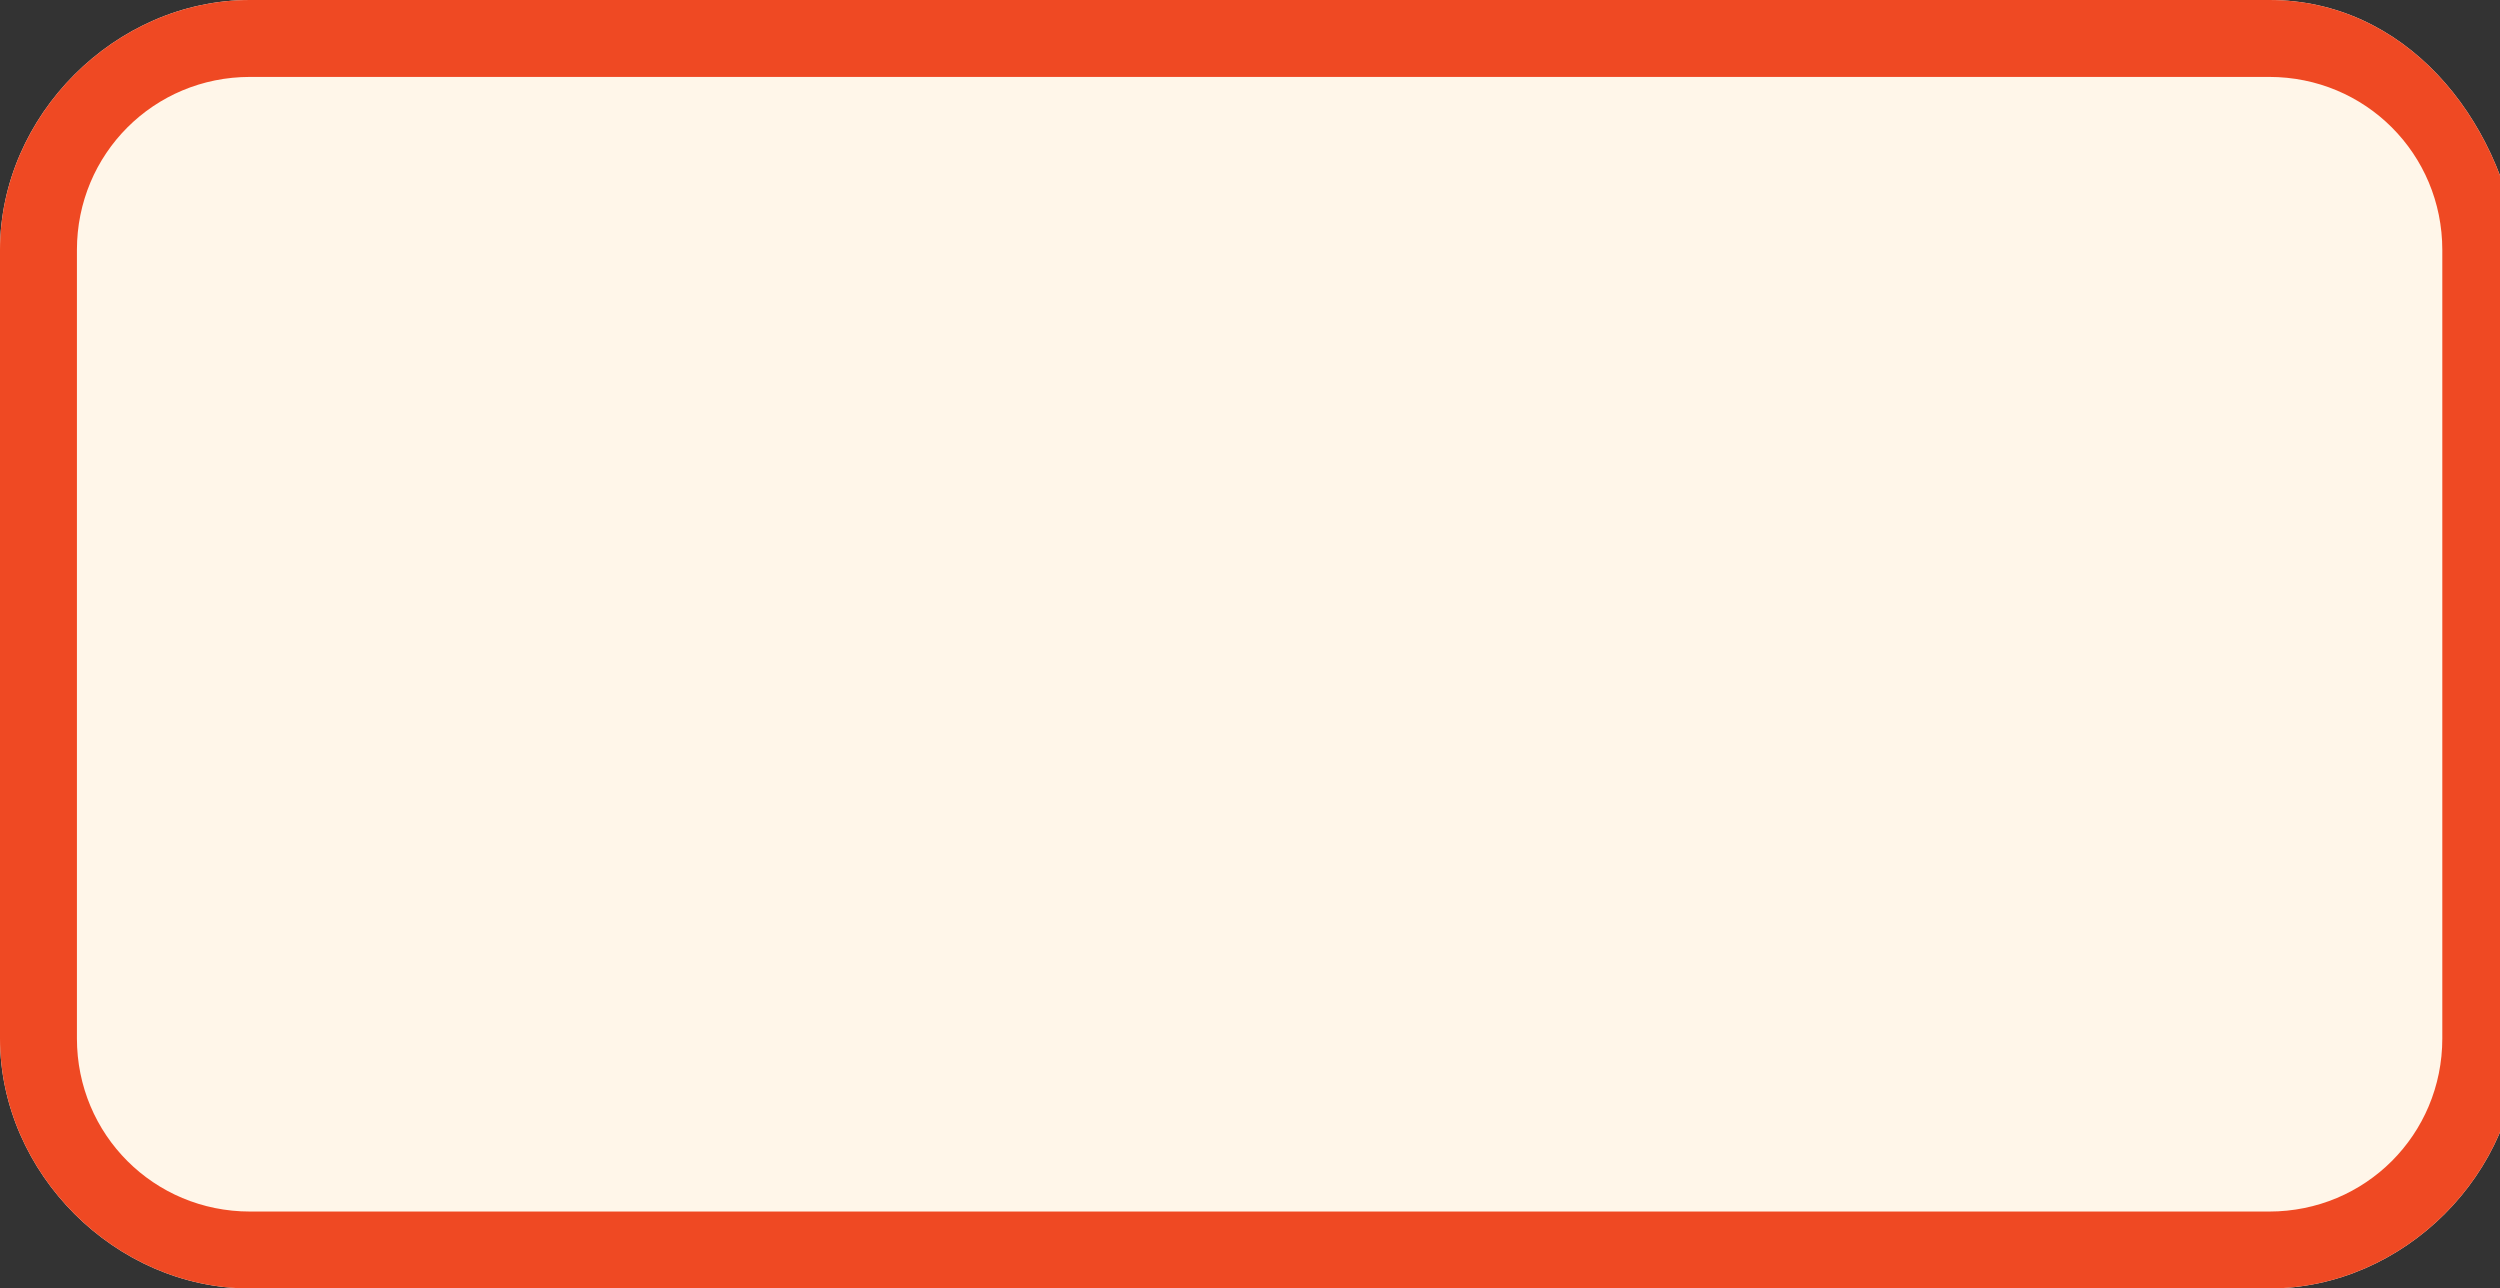
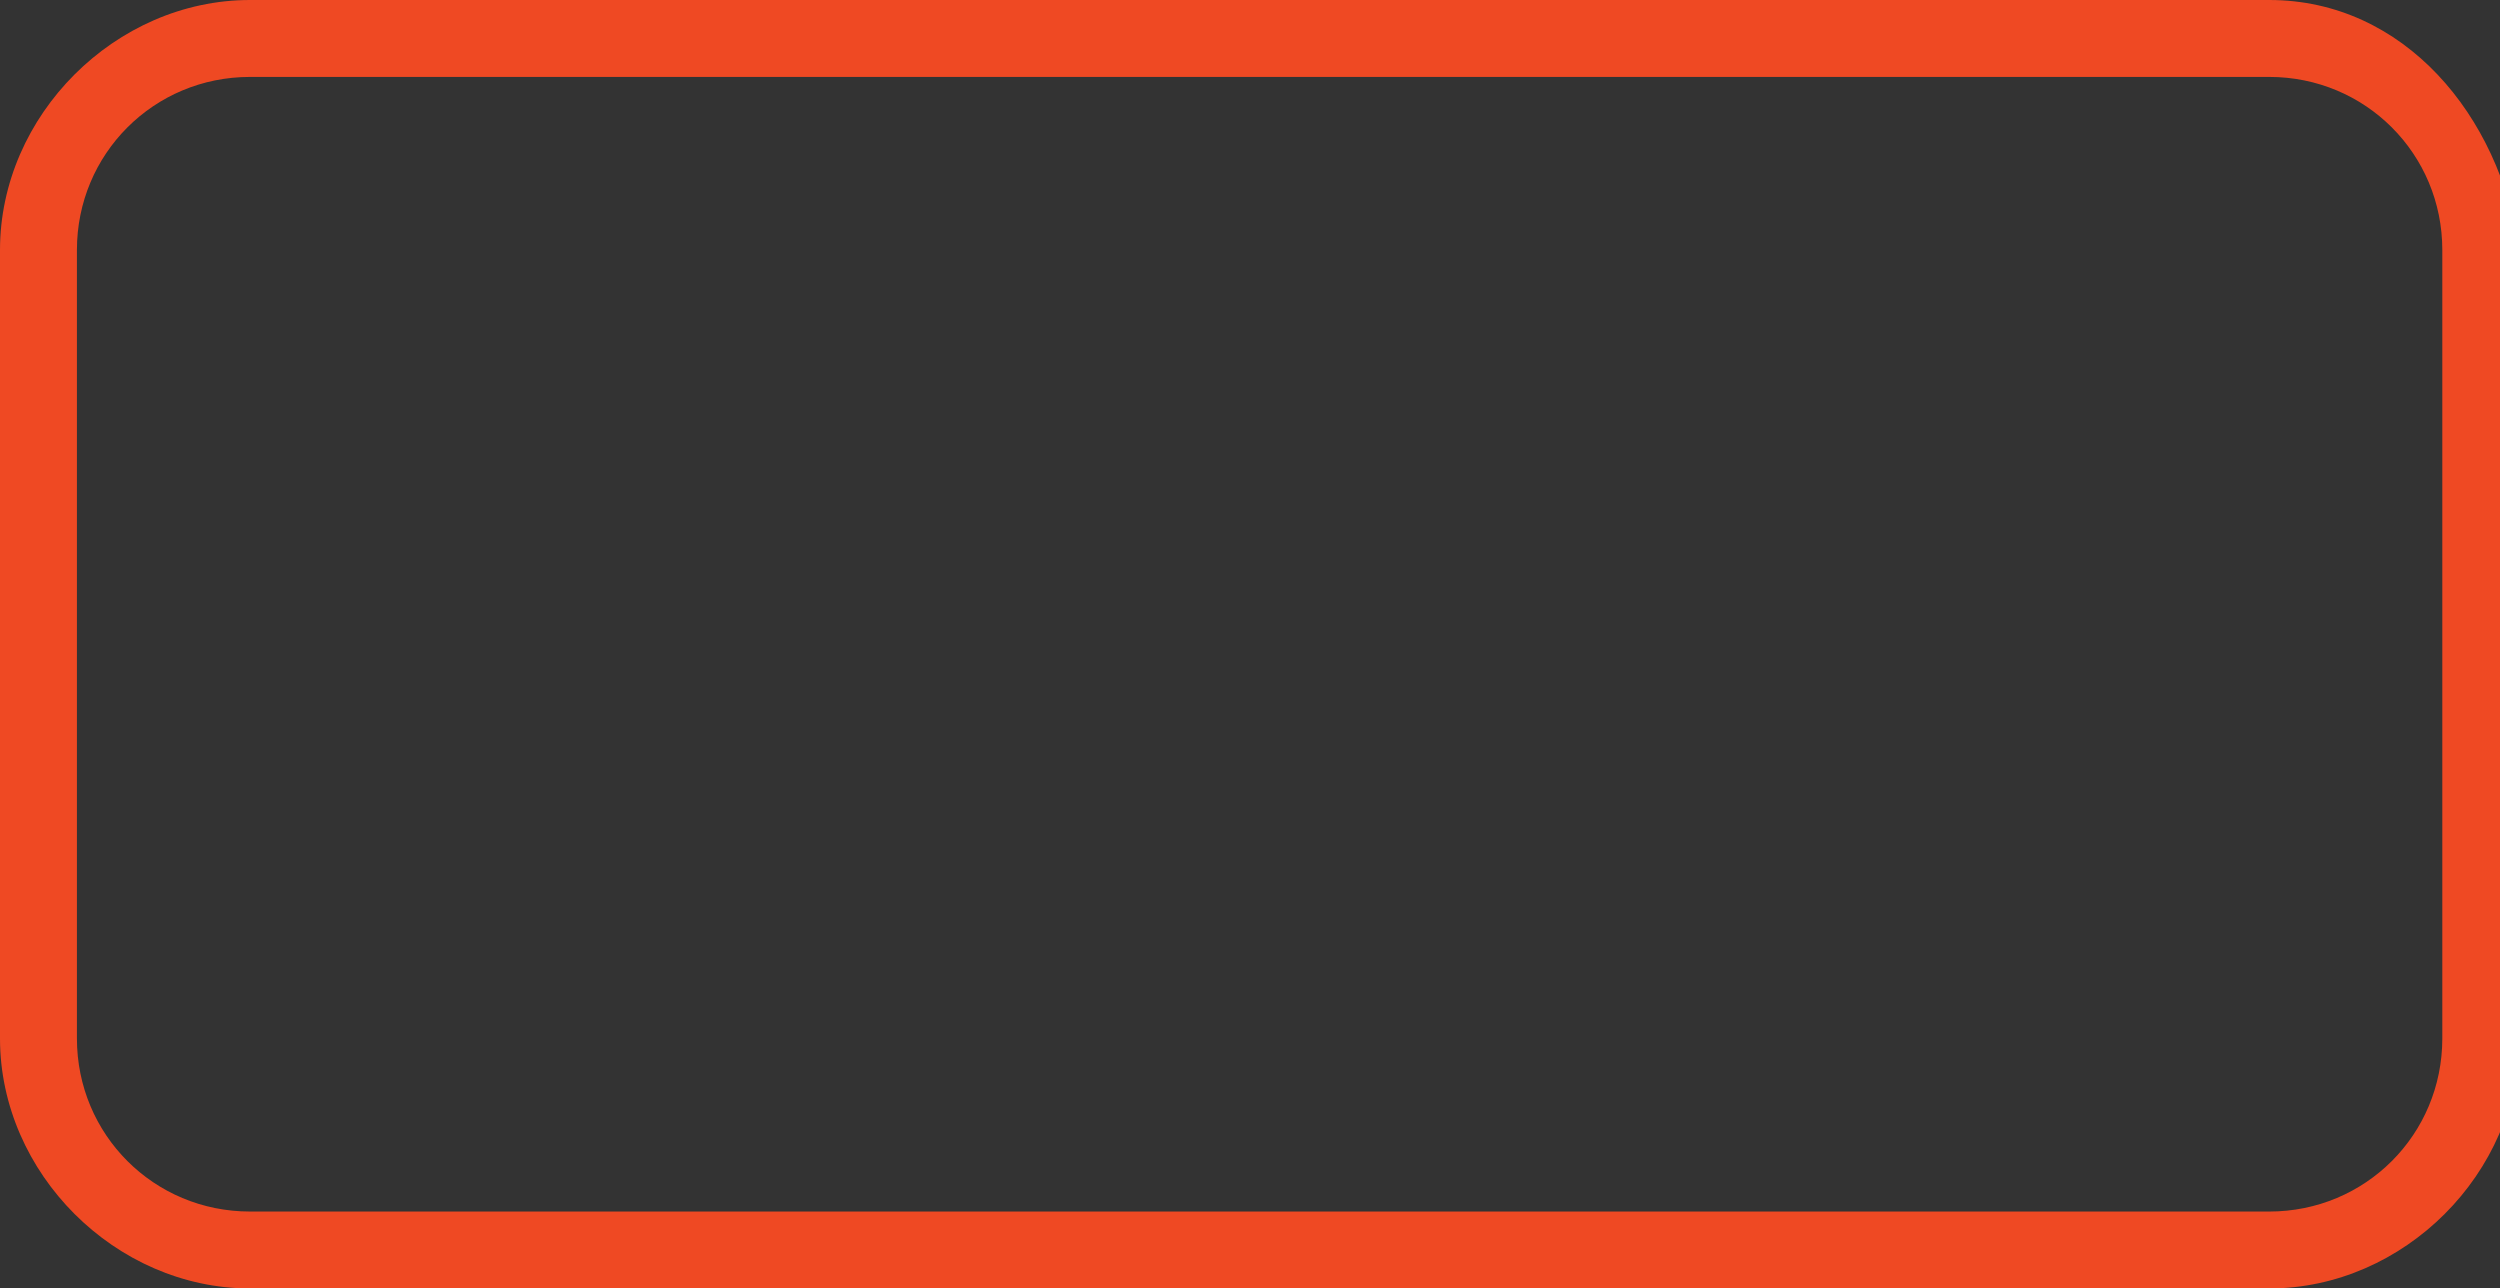
<svg xmlns="http://www.w3.org/2000/svg" version="1.1" id="Layer_1" x="0px" y="0px" viewBox="0 0 13 6.7" style="enable-background:new 0 0 13 6.7;" xml:space="preserve">
  <rect x="0" y="0" width="13" height="6.7" fill="#333333" stroke="none" />
  <style type="text/css">
	.st0{fill:#FFF6E9;}
	.st1{fill:#EF4923;}
</style>
  <g>
-     <path class="st0" d="M11.8,0H1.3C0.6,0,0,0.6,0,1.3v4.1c0,0.7,0.6,1.3,1.3,1.3h10.5c0.7,0,1.3-0.6,1.3-1.3V1.3   C13,0.6,12.5,0,11.8,0z" />
    <path class="st1" d="M11.8,0.4c0.5,0,0.9,0.4,0.9,0.9v4.1c0,0.5-0.4,0.9-0.9,0.9H1.3c-0.5,0-0.9-0.4-0.9-0.9V1.3   c0-0.5,0.4-0.9,0.9-0.9H11.8 M11.8,0H1.3C0.6,0,0,0.6,0,1.3v4.1c0,0.7,0.6,1.3,1.3,1.3h10.5c0.7,0,1.3-0.6,1.3-1.3V1.3   C13,0.6,12.5,0,11.8,0L11.8,0z" />
  </g>
</svg>